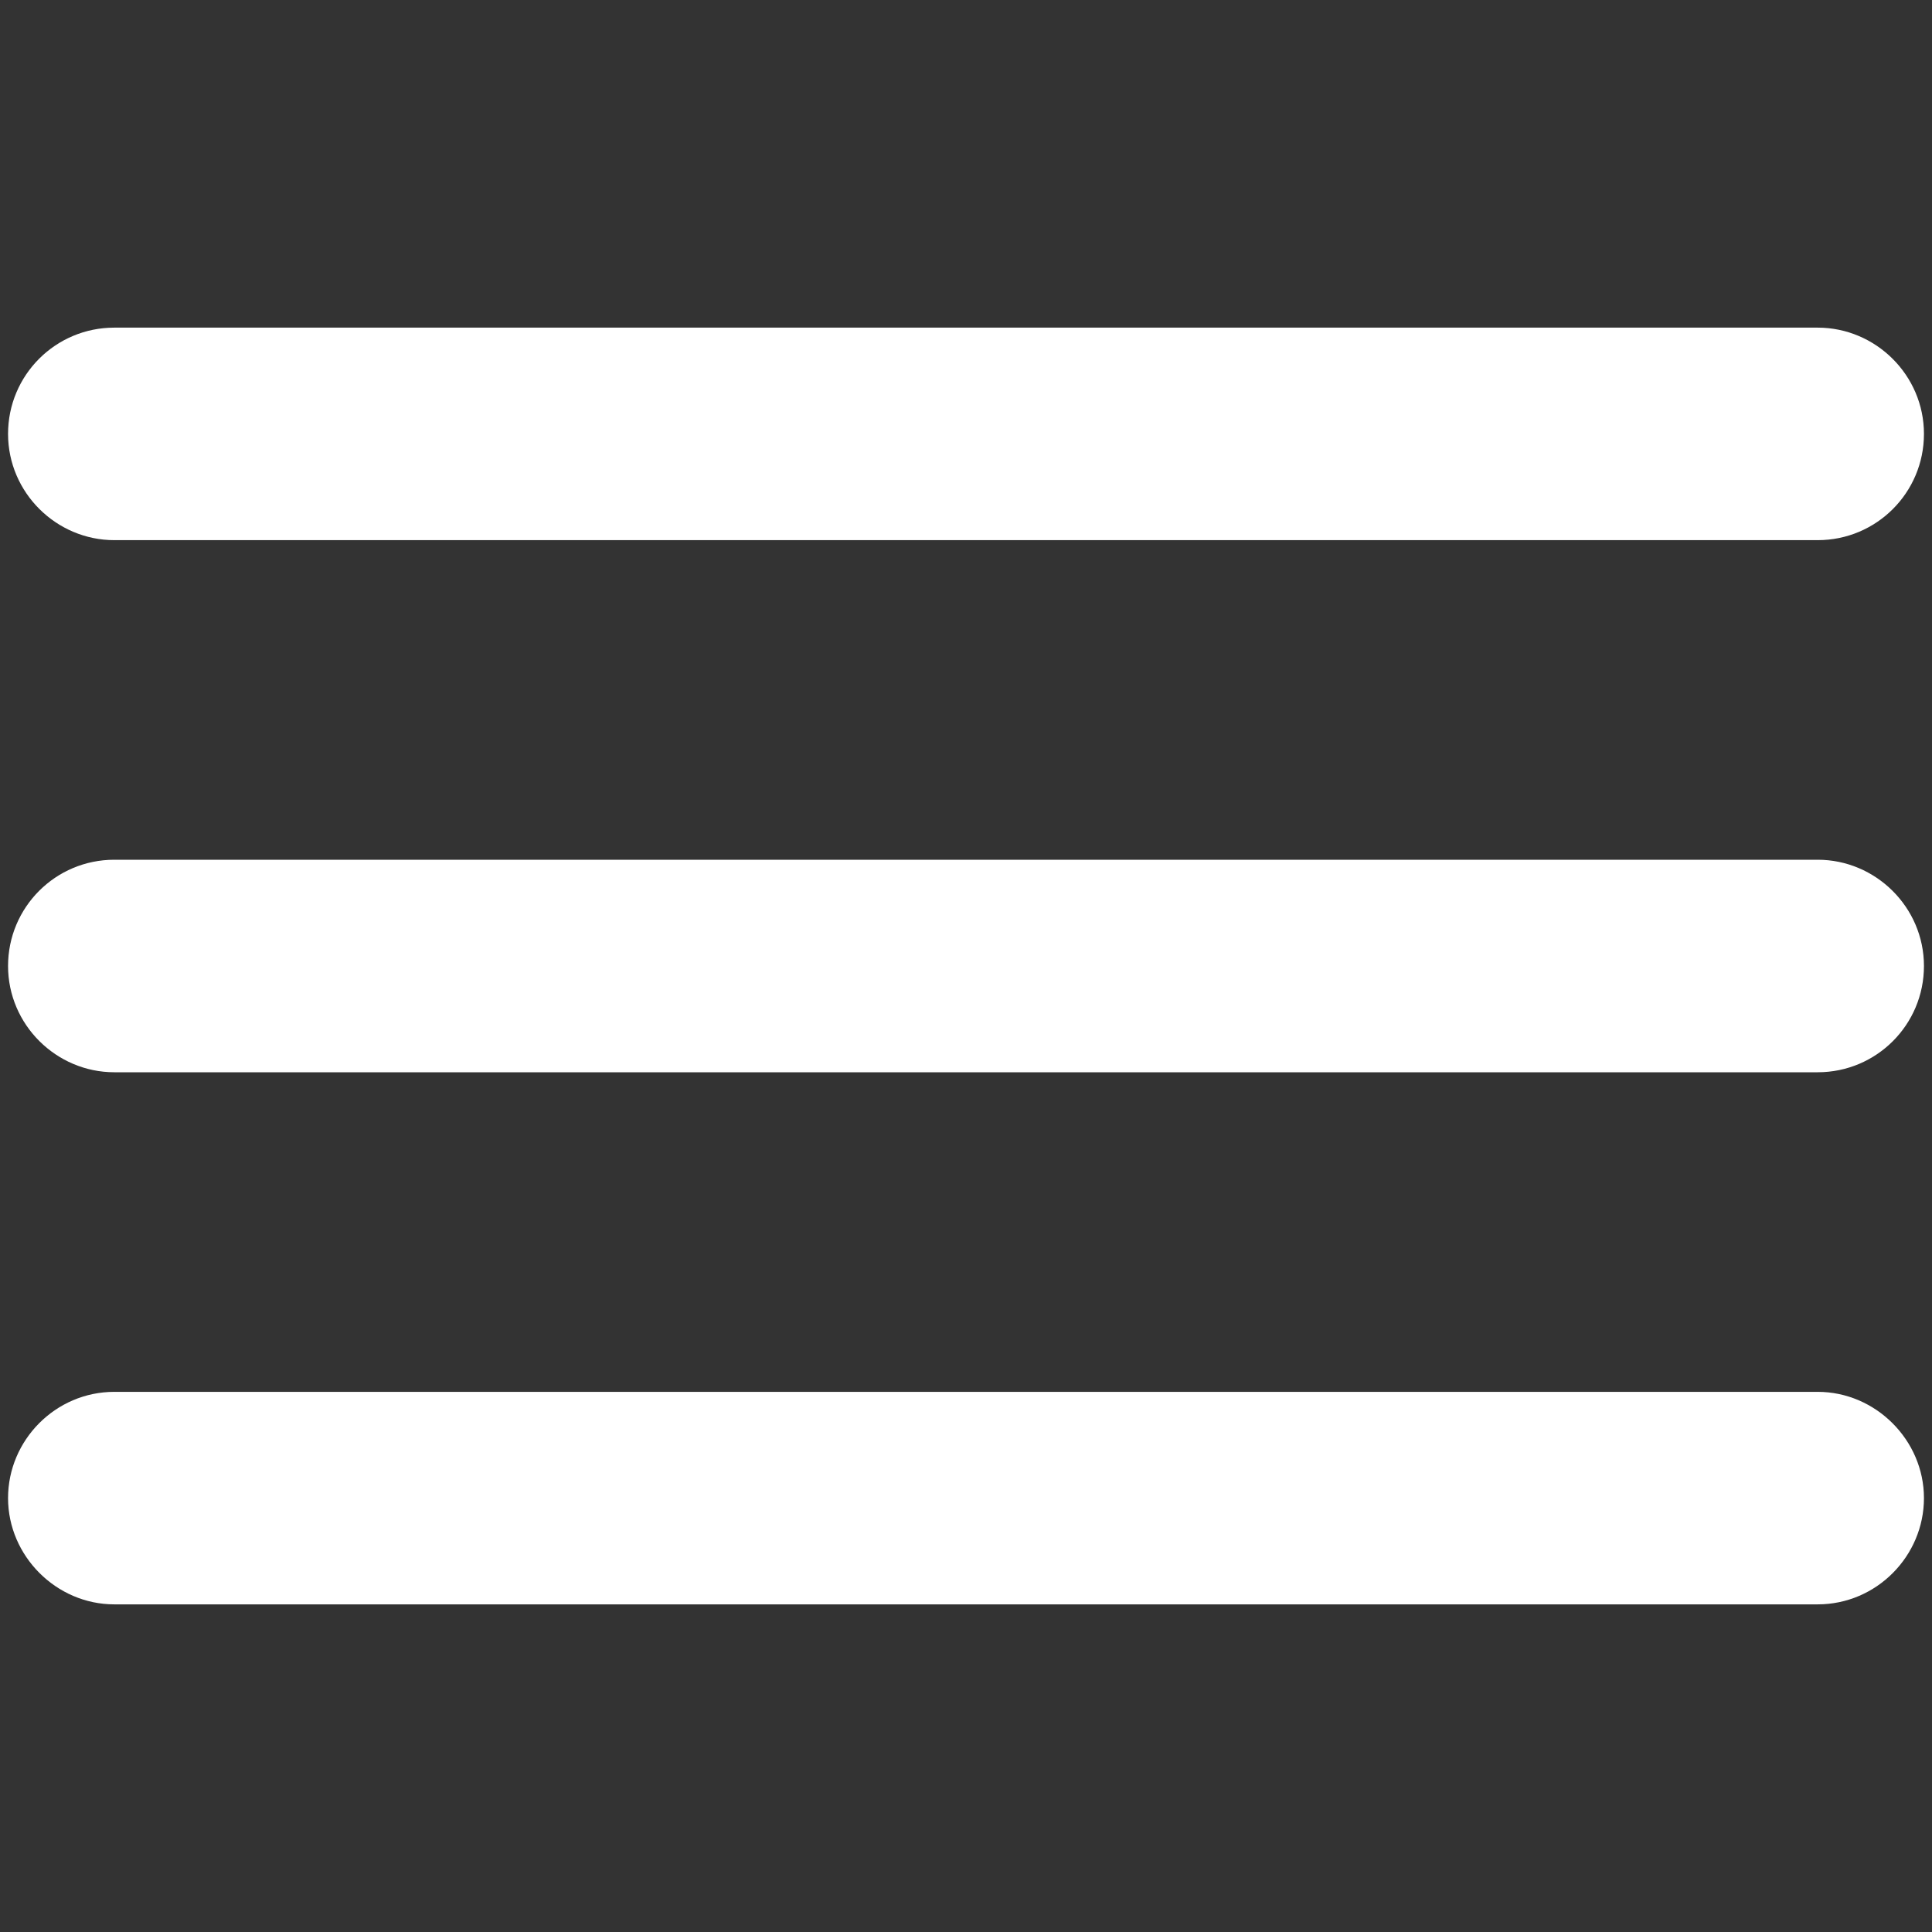
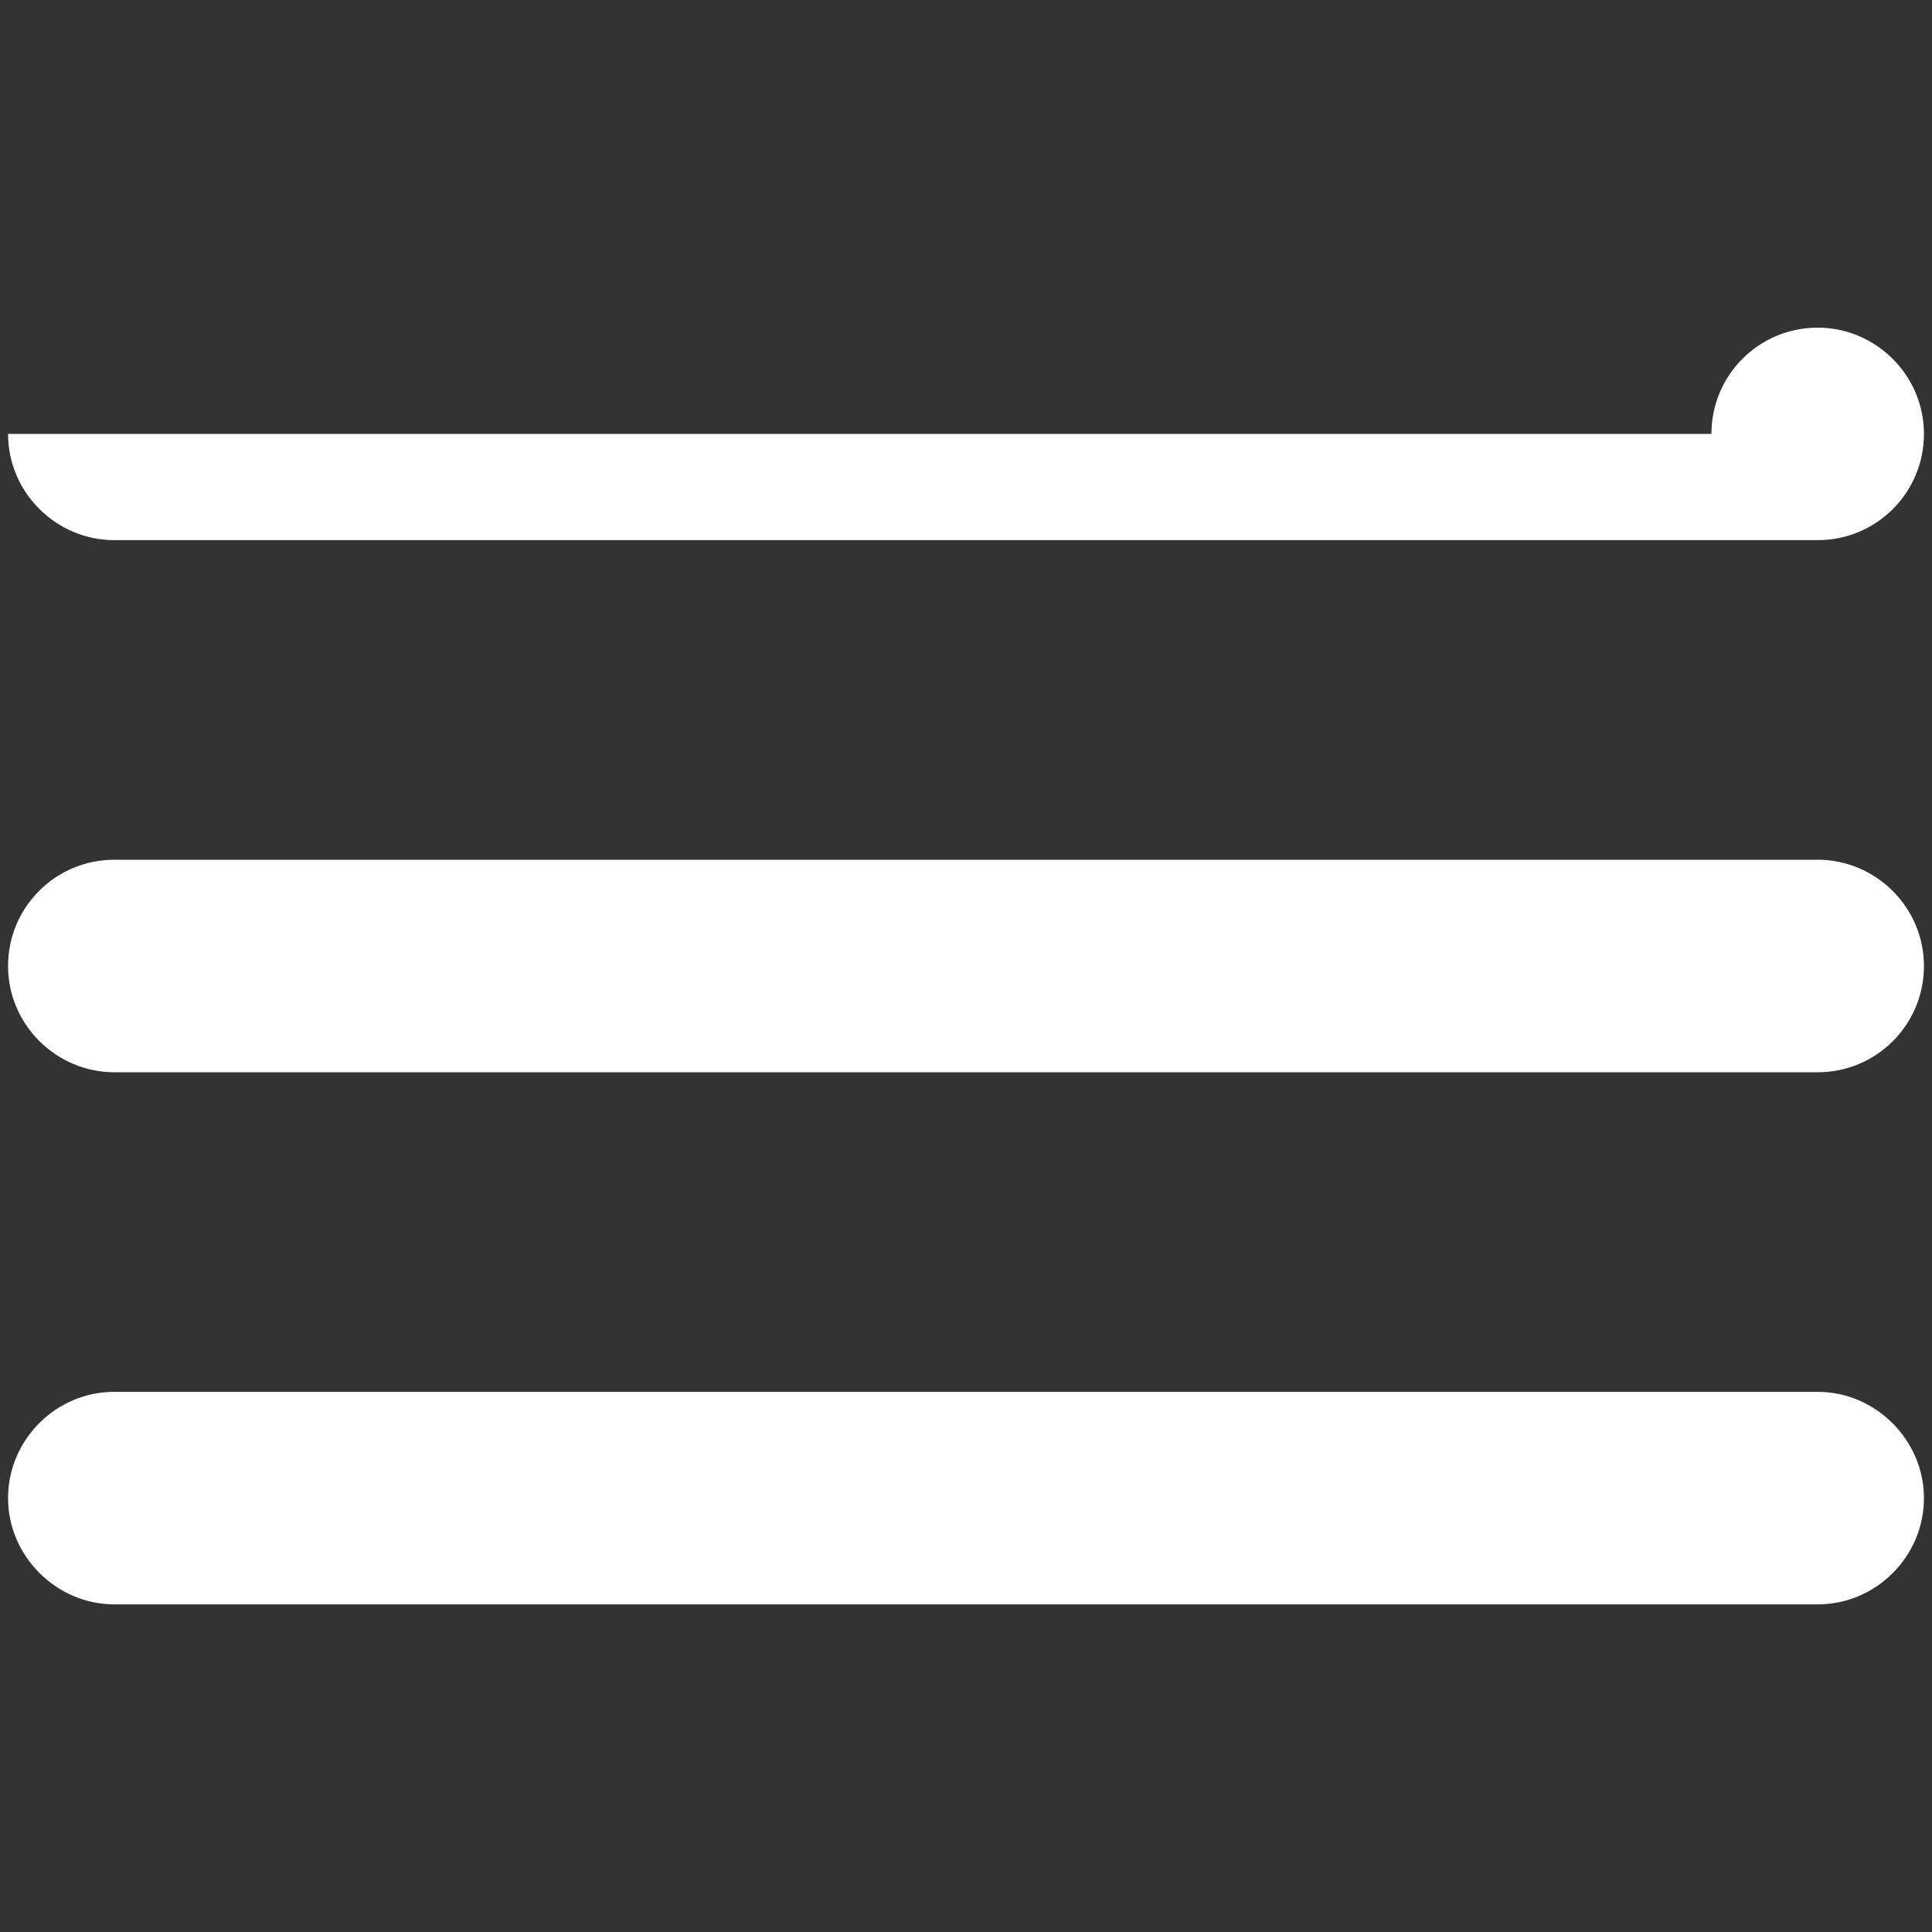
<svg xmlns="http://www.w3.org/2000/svg" id="icons_white" viewBox="0 0 24 24">
  <rect x="0" y="0" width="24" height="24" fill="#333333" stroke="none" />
  <defs>
    <style>
      .cls-1 {
        fill: #fff;
      }
    </style>
  </defs>
-   <path id="menu_white" class="cls-1" d="m1.42,19.93h21.16c.73,0,1.32-.6,1.32-1.32s-.6-1.32-1.32-1.32H1.42c-.73,0-1.32.6-1.32,1.32s.6,1.32,1.32,1.32Zm0-6.61h21.16c.73,0,1.32-.59,1.32-1.32s-.6-1.32-1.32-1.32H1.42c-.73,0-1.32.59-1.32,1.32s.6,1.32,1.32,1.32ZM.1,5.39c0,.73.6,1.32,1.32,1.32h21.16c.73,0,1.32-.59,1.32-1.32s-.6-1.32-1.32-1.32H1.42c-.73,0-1.32.59-1.32,1.32Z" />
+   <path id="menu_white" class="cls-1" d="m1.42,19.93h21.16c.73,0,1.32-.6,1.32-1.32s-.6-1.32-1.32-1.32H1.42c-.73,0-1.32.6-1.32,1.32s.6,1.32,1.32,1.32Zm0-6.61h21.16c.73,0,1.32-.59,1.32-1.32s-.6-1.32-1.32-1.32H1.42c-.73,0-1.32.59-1.32,1.32s.6,1.32,1.32,1.32ZM.1,5.39c0,.73.6,1.32,1.32,1.32h21.16c.73,0,1.32-.59,1.32-1.32s-.6-1.32-1.32-1.32c-.73,0-1.32.59-1.32,1.32Z" />
</svg>